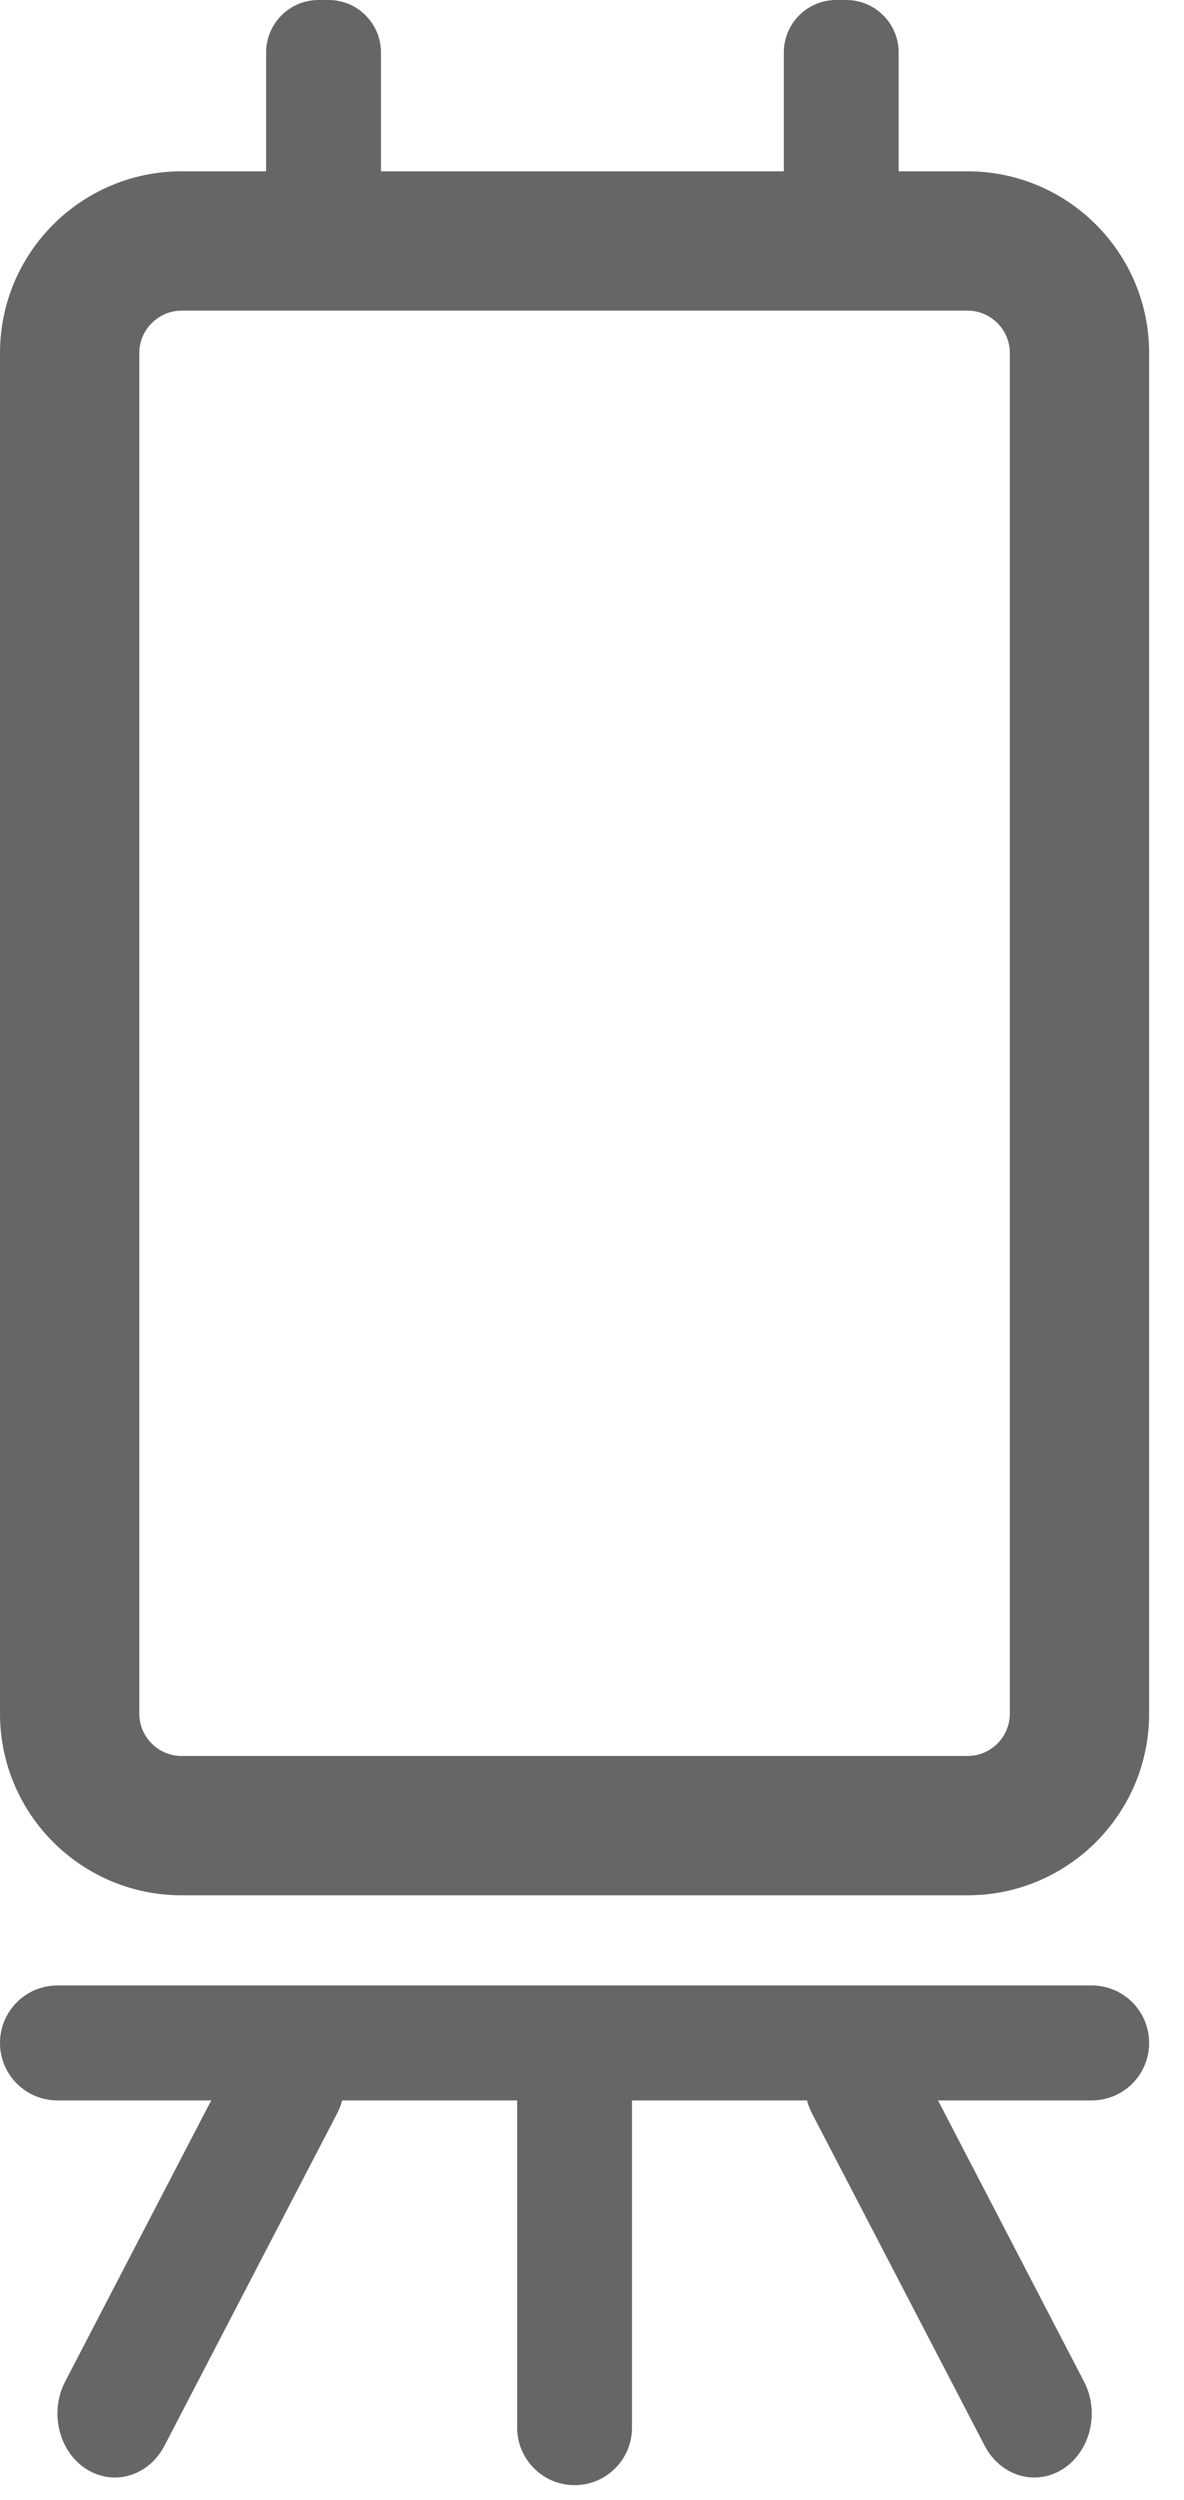
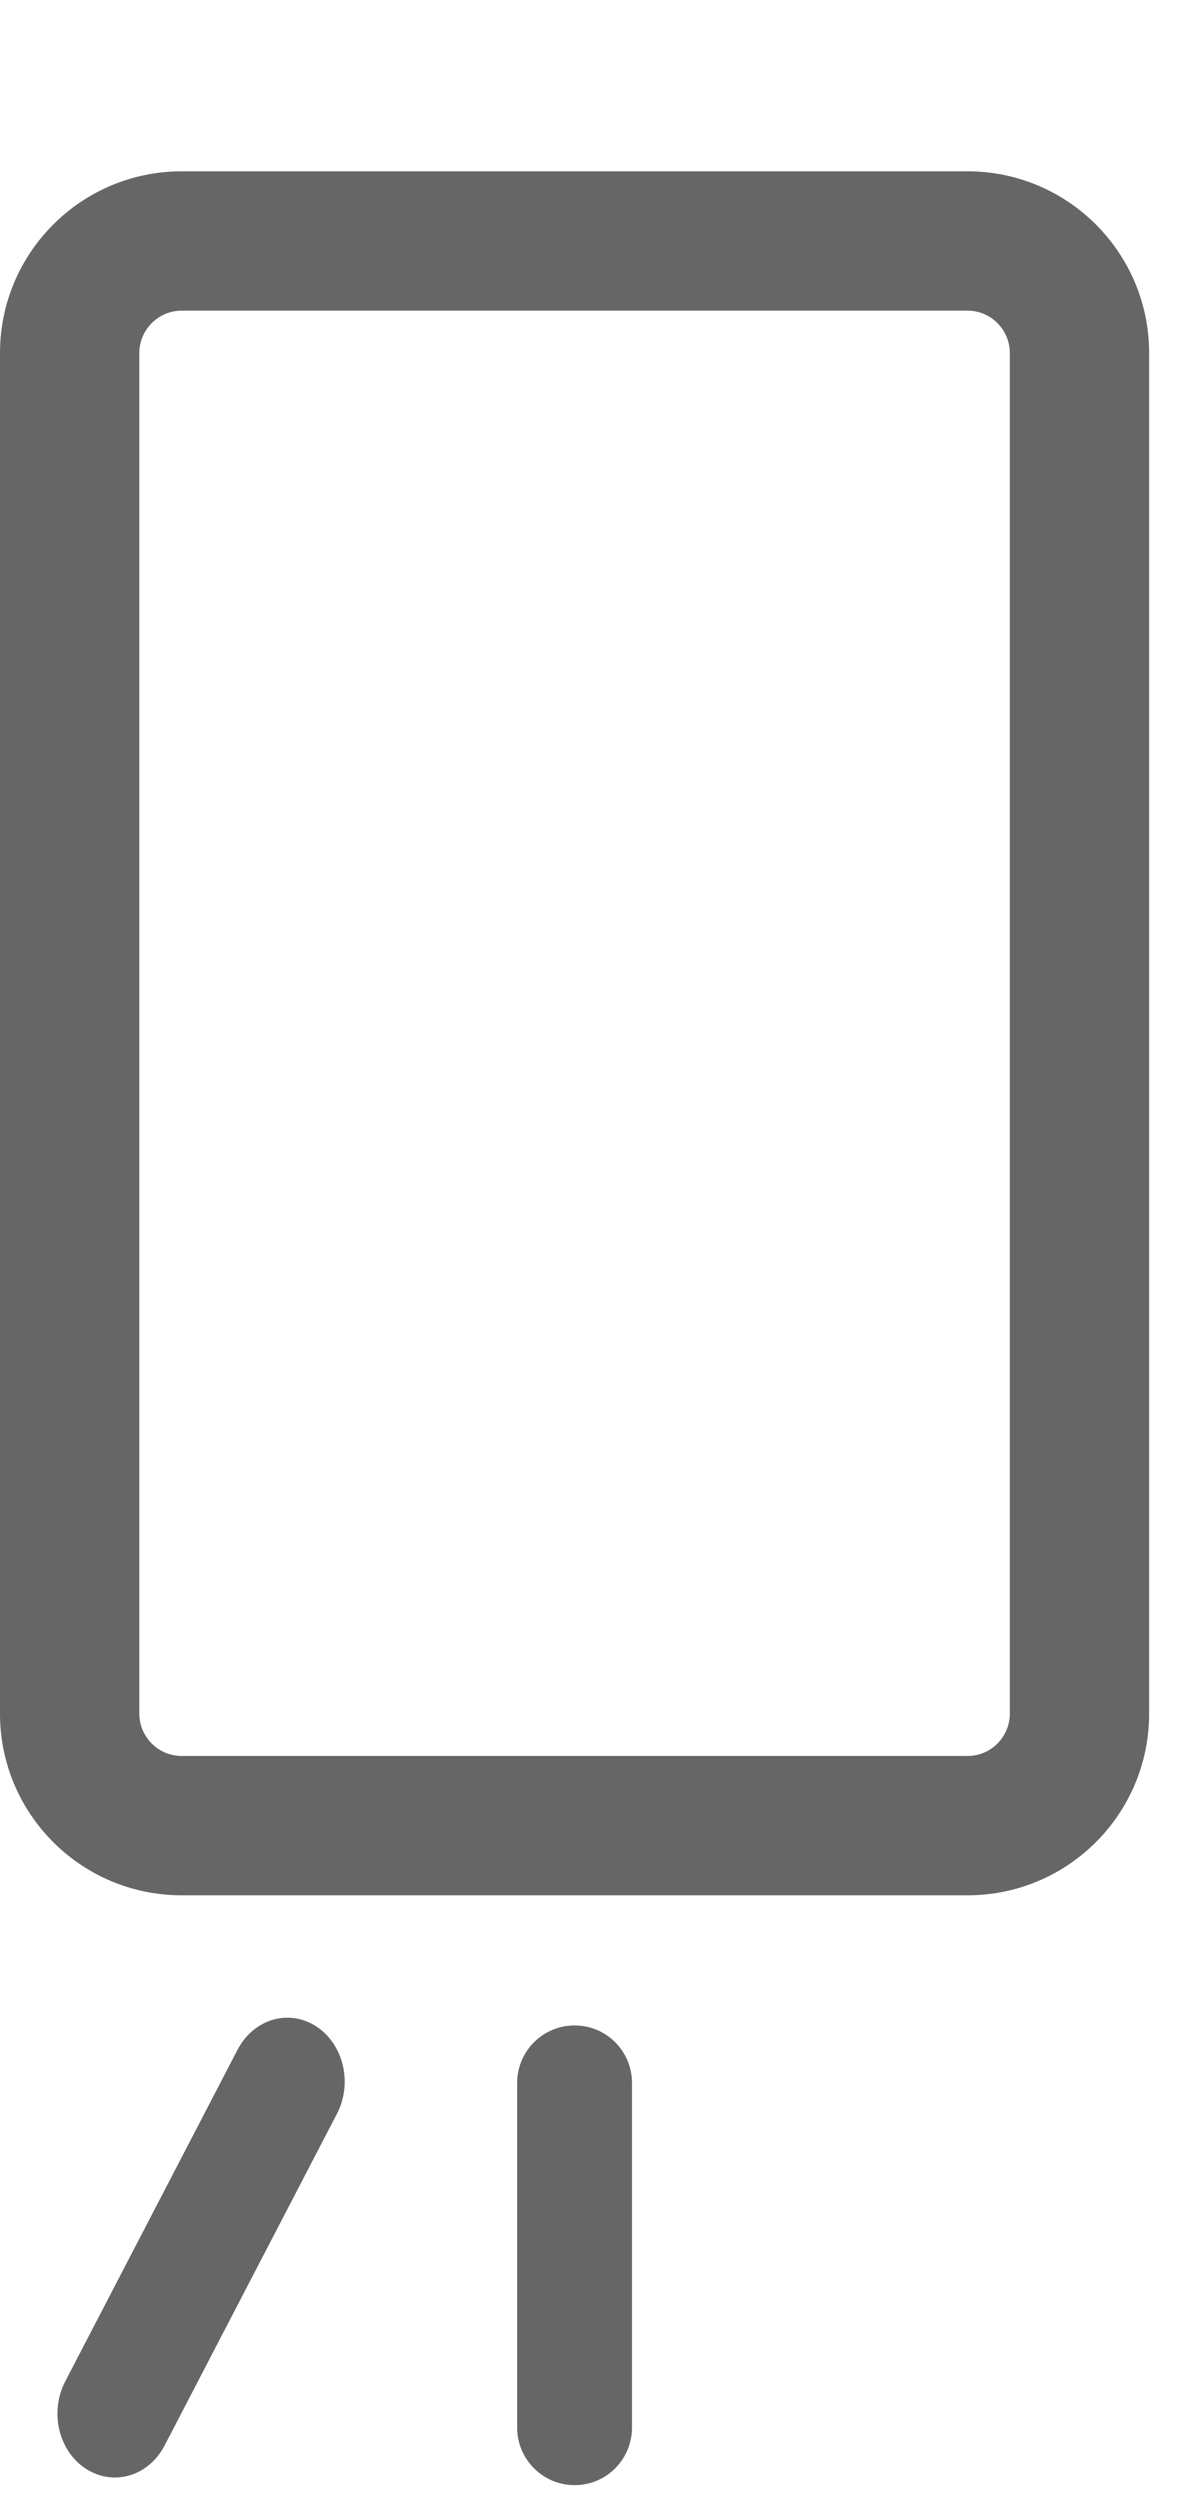
<svg xmlns="http://www.w3.org/2000/svg" width="9px" height="19px" viewBox="0 0 9 19" version="1.1">
  <title>编组</title>
  <desc>Created with Sketch.</desc>
  <g id="页面-1" stroke="none" stroke-width="1" fill="none" fill-rule="evenodd">
    <g id="首页" transform="translate(-365, -497)" fill="#666666">
      <g id="编组" transform="translate(365, 497)">
        <path d="M7.354,1.302 L1.381,1.302 C0.618,1.302 -0,1.921 -0,2.683 L-0,13.024 C-0,13.787 0.618,14.405 1.381,14.405 L7.354,14.405 C8.117,14.405 8.735,13.787 8.735,13.024 L8.735,2.683 C8.735,1.921 8.117,1.302 7.354,1.302 M7.354,2.361 C7.532,2.361 7.676,2.506 7.676,2.683 L7.676,13.024 C7.676,13.202 7.532,13.346 7.354,13.346 L1.381,13.346 C1.204,13.346 1.059,13.202 1.059,13.024 L1.059,2.683 C1.059,2.506 1.204,2.361 1.381,2.361 L7.354,2.361" id="Fill-1" />
-         <path d="M8.298,15.09 L0.437,15.09 C0.195,15.09 -0,15.286 -0,15.527 C-0,15.768 0.195,15.964 0.437,15.964 L8.298,15.964 C8.54,15.964 8.735,15.768 8.735,15.527 C8.735,15.286 8.54,15.09 8.298,15.09" id="Fill-3" />
-         <path d="M2.498,-0 L2.421,-0 C2.201,-0 2.023,0.179 2.023,0.399 L2.023,1.785 C2.023,2.005 2.201,2.184 2.421,2.184 L2.498,2.184 C2.718,2.184 2.896,2.005 2.896,1.785 L2.896,0.399 C2.896,0.179 2.718,-0 2.498,-0" id="Fill-5" />
-         <path d="M6.432,-0 L6.356,-0 C6.136,-0 5.958,0.179 5.958,0.399 L5.958,1.785 C5.958,2.005 6.136,2.184 6.356,2.184 L6.432,2.184 C6.653,2.184 6.831,2.005 6.831,1.785 L6.831,0.399 C6.831,0.179 6.653,-0 6.432,-0" id="Fill-7" />
        <path d="M4.368,15.394 C4.127,15.394 3.931,15.589 3.931,15.831 L3.931,18.451 C3.931,18.692 4.127,18.888 4.368,18.888 C4.609,18.888 4.804,18.692 4.804,18.451 L4.804,15.831 C4.804,15.589 4.609,15.394 4.368,15.394" id="Fill-9" />
-         <path d="M6.551,15.335 C6.477,15.335 6.402,15.356 6.333,15.4 C6.124,15.535 6.053,15.831 6.173,16.064 L7.484,18.587 C7.564,18.742 7.711,18.83 7.862,18.83 C7.936,18.83 8.011,18.809 8.08,18.765 C8.289,18.631 8.361,18.333 8.24,18.101 L6.93,15.578 C6.848,15.423 6.702,15.335 6.551,15.335" id="Fill-11" />
        <path d="M2.184,15.335 C2.033,15.335 1.887,15.423 1.806,15.578 L0.495,18.101 C0.375,18.333 0.446,18.631 0.655,18.765 C0.724,18.809 0.799,18.83 0.873,18.83 C1.024,18.83 1.171,18.742 1.251,18.587 L2.562,16.064 C2.682,15.831 2.611,15.535 2.402,15.4 C2.334,15.356 2.258,15.335 2.184,15.335" id="Fill-13" />
      </g>
    </g>
  </g>
</svg>